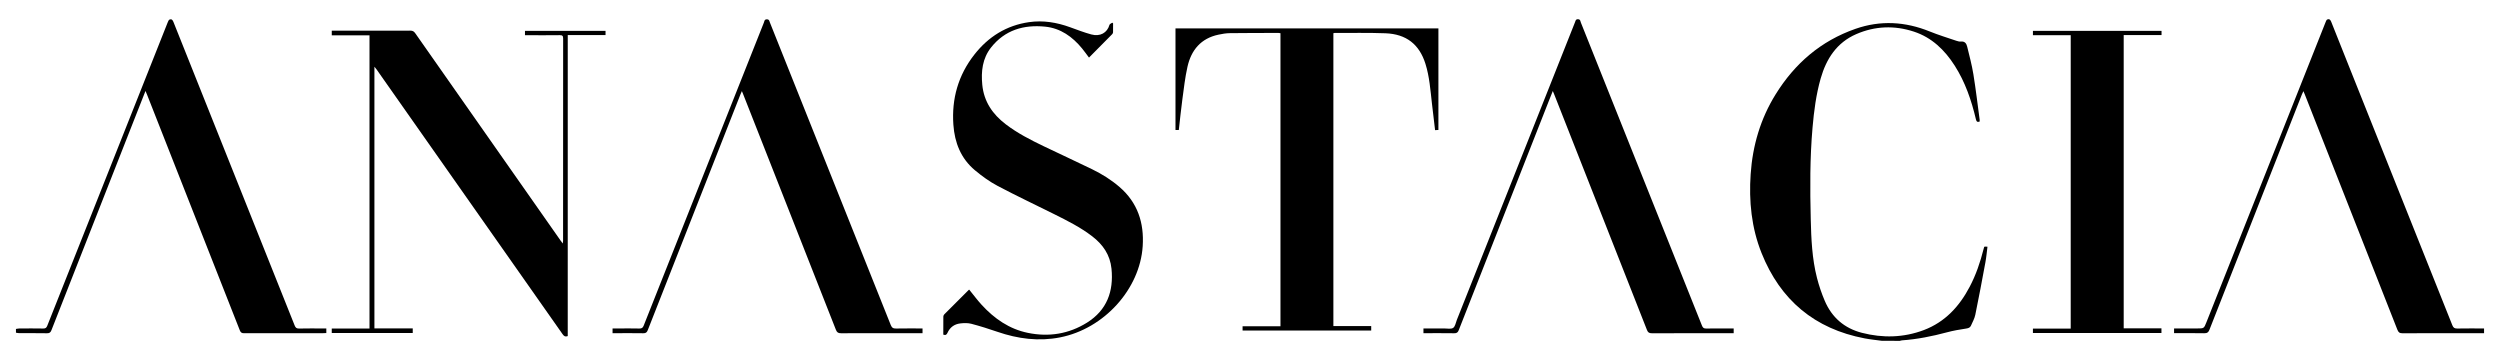
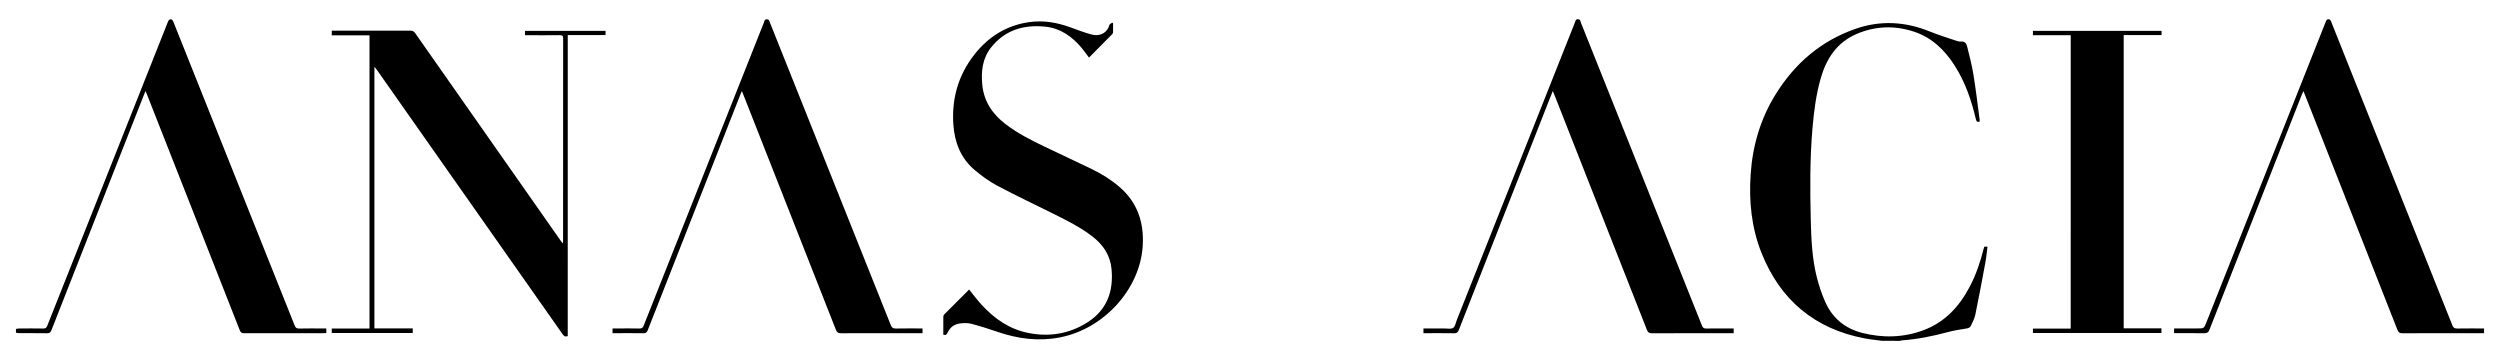
<svg xmlns="http://www.w3.org/2000/svg" version="1.1" id="weiss" x="0px" y="0px" width="250px" height="36px" viewBox="0 0 250 36" enable-background="new 0 0 250 36" xml:space="preserve">
  <g>
    <path d="M1.595,32.894c0.111-0.015,0.222-0.044,0.333-0.046c0.801-0.004,1.602-0.012,2.402,0.004   c0.227,0.004,0.318-0.078,0.399-0.281C8.737,22.459,12.75,12.353,16.767,2.246c0.043-0.108,0.102-0.256,0.19-0.293   c0.19-0.075,0.301,0.027,0.382,0.23c1.422,3.578,2.854,7.152,4.284,10.727c2.614,6.543,5.231,13.086,7.84,19.631   c0.091,0.227,0.188,0.318,0.443,0.313c0.79-0.02,1.581-0.008,2.371-0.008c0.111,0,0.223,0,0.355,0c0,0.163,0,0.292,0,0.458   c-0.102,0.005-0.201,0.013-0.301,0.013c-2.642,0.002-5.284-0.002-7.925,0.006c-0.235,0.002-0.339-0.072-0.426-0.293   C20.893,25.17,17.796,17.312,14.7,9.453c-0.042-0.104-0.087-0.206-0.151-0.359c-0.483,1.229-0.947,2.404-1.409,3.58   c-2.666,6.779-5.333,13.557-7.992,20.338c-0.088,0.225-0.187,0.318-0.443,0.313c-0.925-0.018-1.852-0.006-2.776-0.009   c-0.111-0.001-0.223-0.031-0.333-0.046C1.595,33.145,1.595,33.02,1.595,32.894z" />
-     <path d="M188.187,34.08c-0.574-0.078-1.153-0.134-1.722-0.242c-5-0.951-8.427-3.826-10.309-8.531   c-1.012-2.533-1.276-5.189-1.09-7.898c0.195-2.856,0.982-5.533,2.495-7.973c1.913-3.087,4.525-5.344,7.983-6.551   c2.503-0.874,4.976-0.73,7.424,0.26c0.874,0.354,1.778,0.63,2.671,0.934c0.146,0.049,0.31,0.093,0.458,0.077   c0.399-0.043,0.55,0.21,0.623,0.515c0.224,0.918,0.468,1.831,0.619,2.761c0.245,1.507,0.422,3.024,0.626,4.536   c0.009,0.061,0.001,0.122,0.001,0.188c-0.241,0.087-0.321-0.001-0.378-0.239c-0.447-1.888-1.067-3.711-2.121-5.358   c-1.001-1.565-2.285-2.81-4.087-3.399c-1.94-0.636-3.882-0.561-5.753,0.252c-1.947,0.845-2.995,2.459-3.56,4.438   c-0.458,1.605-0.668,3.252-0.813,4.908c-0.268,3.052-0.253,6.107-0.179,9.164c0.047,1.976,0.131,3.953,0.625,5.877   c0.201,0.78,0.463,1.554,0.78,2.295c0.71,1.658,1.961,2.738,3.714,3.189c2.086,0.535,4.165,0.488,6.189-0.275   c2.119-0.803,3.554-2.363,4.586-4.33c0.627-1.189,1.057-2.456,1.385-3.758c0.02-0.08,0.045-0.16,0.068-0.242   c0.049-0.008,0.089-0.018,0.129-0.018c0.051-0.001,0.101,0.006,0.196,0.012c-0.07,0.536-0.113,1.063-0.21,1.578   c-0.321,1.743-0.649,3.486-1.006,5.225c-0.078,0.379-0.276,0.734-0.437,1.095c-0.086,0.194-0.256,0.252-0.475,0.285   c-0.645,0.099-1.292,0.206-1.92,0.376c-1.479,0.396-2.97,0.697-4.5,0.804c-0.071,0.005-0.138,0.032-0.208,0.05   C189.393,34.08,188.79,34.08,188.187,34.08z" />
-     <path d="M133.338,3.32c0,9.764,0,19.504,0,29.285c1.26,0,2.512,0,3.783,0c0,0.168,0,0.299,0,0.45c-4.278,0-8.558,0-12.863,0   c0-0.123,0-0.251,0-0.431c1.251,0,2.512,0,3.789,0c0-9.799,0-19.547,0-29.305c-0.078-0.011-0.138-0.025-0.198-0.025   c-1.622,0.004-3.244,0.001-4.867,0.022c-0.38,0.005-0.766,0.071-1.14,0.151c-1.749,0.371-2.719,1.537-3.094,3.207   c-0.244,1.08-0.365,2.189-0.515,3.289c-0.136,1.007-0.235,2.018-0.352,3.035c-0.138,0-0.227,0-0.332,0c0-3.391,0-6.766,0-10.158   c8.766,0,17.517,0,26.292,0c0,3.377,0,6.75,0,10.155c-0.093,0.006-0.189,0.011-0.333,0.019c-0.106-0.906-0.215-1.789-0.315-2.672   c-0.153-1.33-0.244-2.672-0.648-3.96c-0.61-1.946-1.911-2.976-4.004-3.056c-1.692-0.064-3.39-0.025-5.084-0.032   C133.428,3.297,133.399,3.309,133.338,3.32z" />
+     <path d="M188.187,34.08c-0.574-0.078-1.153-0.134-1.722-0.242c-5-0.951-8.427-3.826-10.309-8.531   c-1.012-2.533-1.276-5.189-1.09-7.898c0.195-2.856,0.982-5.533,2.495-7.973c1.913-3.087,4.525-5.344,7.983-6.551   c2.503-0.874,4.976-0.73,7.424,0.26c0.874,0.354,1.778,0.63,2.671,0.934c0.146,0.049,0.31,0.093,0.458,0.077   c0.399-0.043,0.55,0.21,0.623,0.515c0.224,0.918,0.468,1.831,0.619,2.761c0.245,1.507,0.422,3.024,0.626,4.536   c0.009,0.061,0.001,0.122,0.001,0.188c-0.241,0.087-0.321-0.001-0.378-0.239c-0.447-1.888-1.067-3.711-2.121-5.358   c-1.001-1.565-2.285-2.81-4.087-3.399c-1.94-0.636-3.882-0.561-5.753,0.252c-1.947,0.845-2.995,2.459-3.56,4.438   c-0.458,1.605-0.668,3.252-0.813,4.908c-0.268,3.052-0.253,6.107-0.179,9.164c0.047,1.976,0.131,3.953,0.625,5.877   c0.201,0.78,0.463,1.554,0.78,2.295c0.71,1.658,1.961,2.738,3.714,3.189c2.086,0.535,4.165,0.488,6.189-0.275   c2.119-0.803,3.554-2.363,4.586-4.33c0.627-1.189,1.057-2.456,1.385-3.758c0.02-0.08,0.045-0.16,0.068-0.242   c0.049-0.008,0.089-0.018,0.129-0.018c0.051-0.001,0.101,0.006,0.196,0.012c-0.07,0.536-0.113,1.063-0.21,1.578   c-0.321,1.743-0.649,3.486-1.006,5.225c-0.078,0.379-0.276,0.734-0.437,1.095c-0.086,0.194-0.256,0.252-0.475,0.285   c-0.645,0.099-1.292,0.206-1.92,0.376c-1.479,0.396-2.97,0.697-4.5,0.804c-0.071,0.005-0.138,0.032-0.208,0.05   z" />
    <path d="M56.774,33.608c-0.284,0.104-0.403-0.03-0.526-0.206C50.348,25,44.445,16.602,38.542,8.203   c-0.299-0.426-0.596-0.852-0.895-1.275c-0.051-0.072-0.11-0.137-0.206-0.254c0,8.75,0,17.437,0,26.166c1.276,0,2.548,0,3.833,0   c0,0.175,0,0.307,0,0.459c-2.697,0-5.387,0-8.099,0c0-0.146,0-0.283,0-0.447c1.263,0,2.507,0,3.775,0c0-9.776,0-19.525,0-29.316   c-1.247,0-2.498,0-3.774,0c0-0.168,0-0.297,0-0.467c0.107,0,0.219,0,0.329,0c2.507,0,5.013,0.003,7.52-0.006   c0.237-0.002,0.37,0.074,0.503,0.266c4.84,6.914,9.686,13.82,14.532,20.73c0.058,0.082,0.12,0.162,0.218,0.293   c0.015-0.136,0.029-0.211,0.029-0.287c0.001-6.738,0-13.478,0.007-20.217c0-0.26-0.075-0.335-0.333-0.332   c-1.04,0.015-2.08,0.006-3.12,0.006c-0.112,0-0.227,0-0.364,0c0-0.152,0-0.281,0-0.432c2.675,0,5.353,0,8.056,0   c0,0.123,0,0.25,0,0.42c-1.243,0-2.494,0-3.778,0C56.774,13.568,56.774,23.586,56.774,33.608z" />
    <path d="M61.256,33.318c0-0.165,0-0.295,0-0.473c0.231,0,0.456,0,0.68,0c0.666,0,1.332-0.01,1.997,0.007   c0.231,0.006,0.346-0.062,0.434-0.285c2.14-5.415,4.288-10.826,6.436-16.238c1.86-4.688,3.721-9.378,5.584-14.065   c0.055-0.137,0.046-0.33,0.297-0.332c0.247,0,0.25,0.18,0.308,0.322c4.031,10.08,8.063,20.159,12.083,30.244   c0.113,0.285,0.254,0.361,0.54,0.354c0.872-0.017,1.744-0.007,2.639-0.007c0,0.163,0,0.301,0,0.473c-0.133,0-0.255,0-0.377,0   c-2.589,0-5.179-0.006-7.769,0.006c-0.281,0.002-0.409-0.073-0.516-0.344c-3.088-7.861-6.186-15.719-9.282-23.578   C74.277,9.32,74.241,9.24,74.188,9.11c-0.061,0.14-0.104,0.229-0.141,0.323c-3.093,7.861-6.187,15.721-9.271,23.584   c-0.092,0.234-0.2,0.311-0.449,0.307c-0.915-0.016-1.83-0.006-2.746-0.006C61.478,33.318,61.377,33.318,61.256,33.318z" />
    <path d="M248.406,32.846c0,0.18,0,0.311,0,0.473c-0.143,0-0.267,0-0.389,0c-2.589,0-5.179-0.008-7.768,0.008   c-0.296,0.002-0.41-0.101-0.511-0.355c-3.085-7.852-6.176-15.701-9.266-23.55c-0.035-0.087-0.074-0.171-0.132-0.306   c-0.06,0.131-0.106,0.223-0.146,0.318c-3.084,7.842-6.168,15.682-9.242,23.525c-0.108,0.275-0.236,0.371-0.533,0.365   c-0.997-0.02-1.993-0.008-3.012-0.008c0-0.164,0-0.301,0-0.471c0.782,0,1.549,0,2.316,0c0.675,0,0.674,0,0.917-0.613   c3.972-10.002,7.942-20.004,11.915-30.006c0.041-0.102,0.088-0.24,0.169-0.277c0.192-0.086,0.311,0.012,0.392,0.215   c0.573,1.459,1.159,2.912,1.74,4.367c3.461,8.664,6.923,17.326,10.378,25.994c0.102,0.256,0.228,0.333,0.497,0.327   C246.615,32.834,247.497,32.846,248.406,32.846z" />
    <path d="M173.368,32.846c0,0.171,0,0.302,0,0.473c-0.136,0-0.258,0-0.379,0c-2.6,0-5.2-0.005-7.799,0.006   c-0.269,0-0.394-0.07-0.495-0.33c-3.083-7.852-6.177-15.698-9.269-23.546c-0.038-0.095-0.078-0.188-0.146-0.349   c-0.135,0.337-0.248,0.615-0.357,0.895c-3.02,7.676-6.039,15.352-9.052,23.031c-0.092,0.232-0.208,0.302-0.453,0.299   c-1.018-0.016-2.035-0.006-3.073-0.006c0-0.164,0-0.301,0-0.473c0.111,0,0.213,0,0.314,0c0.593,0,1.186,0.004,1.778,0   c0.3-0.002,0.672,0.085,0.879-0.059c0.209-0.143,0.258-0.521,0.369-0.799c3.938-9.924,7.878-19.848,11.818-29.771   c0.053-0.136,0.067-0.302,0.295-0.295c0.248,0.007,0.238,0.206,0.292,0.343c4.04,10.094,8.075,20.191,12.104,30.291   c0.087,0.218,0.185,0.301,0.423,0.297C171.523,32.838,172.427,32.846,173.368,32.846z" />
    <path d="M94.329,33.465c0-0.613-0.004-1.217,0.005-1.817c0-0.073,0.044-0.162,0.097-0.215c0.813-0.819,1.631-1.633,2.449-2.448   c0.013-0.012,0.036-0.014,0.045-0.016c0.415,0.51,0.804,1.038,1.245,1.518c1.264,1.377,2.755,2.417,4.613,2.799   c2.1,0.432,4.108,0.114,5.929-1.029c1.978-1.244,2.666-3.121,2.438-5.387c-0.139-1.383-0.859-2.422-1.937-3.246   c-1.171-0.897-2.481-1.554-3.791-2.207c-1.885-0.941-3.794-1.839-5.655-2.824c-0.809-0.429-1.571-0.979-2.276-1.569   c-1.401-1.173-2.026-2.757-2.152-4.547c-0.184-2.604,0.485-4.964,2.104-7.025c1.398-1.78,3.2-2.911,5.463-3.237   c1.409-0.203,2.772,0.025,4.102,0.508c0.703,0.254,1.401,0.525,2.12,0.721c0.894,0.242,1.596-0.162,1.821-0.958   c0.025-0.091,0.183-0.146,0.278-0.218c0.027,0.022,0.055,0.045,0.083,0.067c0,0.299,0.005,0.599-0.004,0.897   c-0.002,0.064-0.041,0.14-0.088,0.188c-0.765,0.776-1.534,1.551-2.317,2.339c-0.244-0.323-0.457-0.628-0.693-0.915   c-0.964-1.172-2.146-2.021-3.688-2.178C102.38,2.449,100.486,3,99.103,4.752c-0.861,1.092-1.005,2.389-0.875,3.729   c0.164,1.684,1.035,2.947,2.35,3.949c1.163,0.887,2.457,1.551,3.769,2.182c1.617,0.777,3.25,1.526,4.864,2.313   c0.982,0.479,1.908,1.055,2.74,1.773c1.816,1.566,2.469,3.59,2.319,5.917c-0.275,4.283-3.846,8.255-8.265,9.124   c-2.125,0.418-4.217,0.148-6.261-0.557c-0.86-0.297-1.732-0.572-2.613-0.803c-0.352-0.092-0.747-0.078-1.114-0.035   c-0.584,0.07-1.024,0.391-1.268,0.938C94.665,33.47,94.565,33.548,94.329,33.465z" />
    <path d="M207.072,3.52c-1.271,0-2.515,0-3.779,0c0-0.16,0-0.288,0-0.436c4.287,0,8.566,0,12.861,0c0,0.139,0,0.26,0,0.424   c-1.255,0-2.508,0-3.784,0c0,9.791,0,19.539,0,29.327c1.249,0,2.5,0,3.775,0c0,0.177,0,0.313,0,0.467c-4.291,0-8.561,0-12.853,0   c0-0.146,0-0.274,0-0.443c1.256,0,2.507,0,3.779,0C207.072,23.069,207.072,13.318,207.072,3.52z" />
  </g>
</svg>